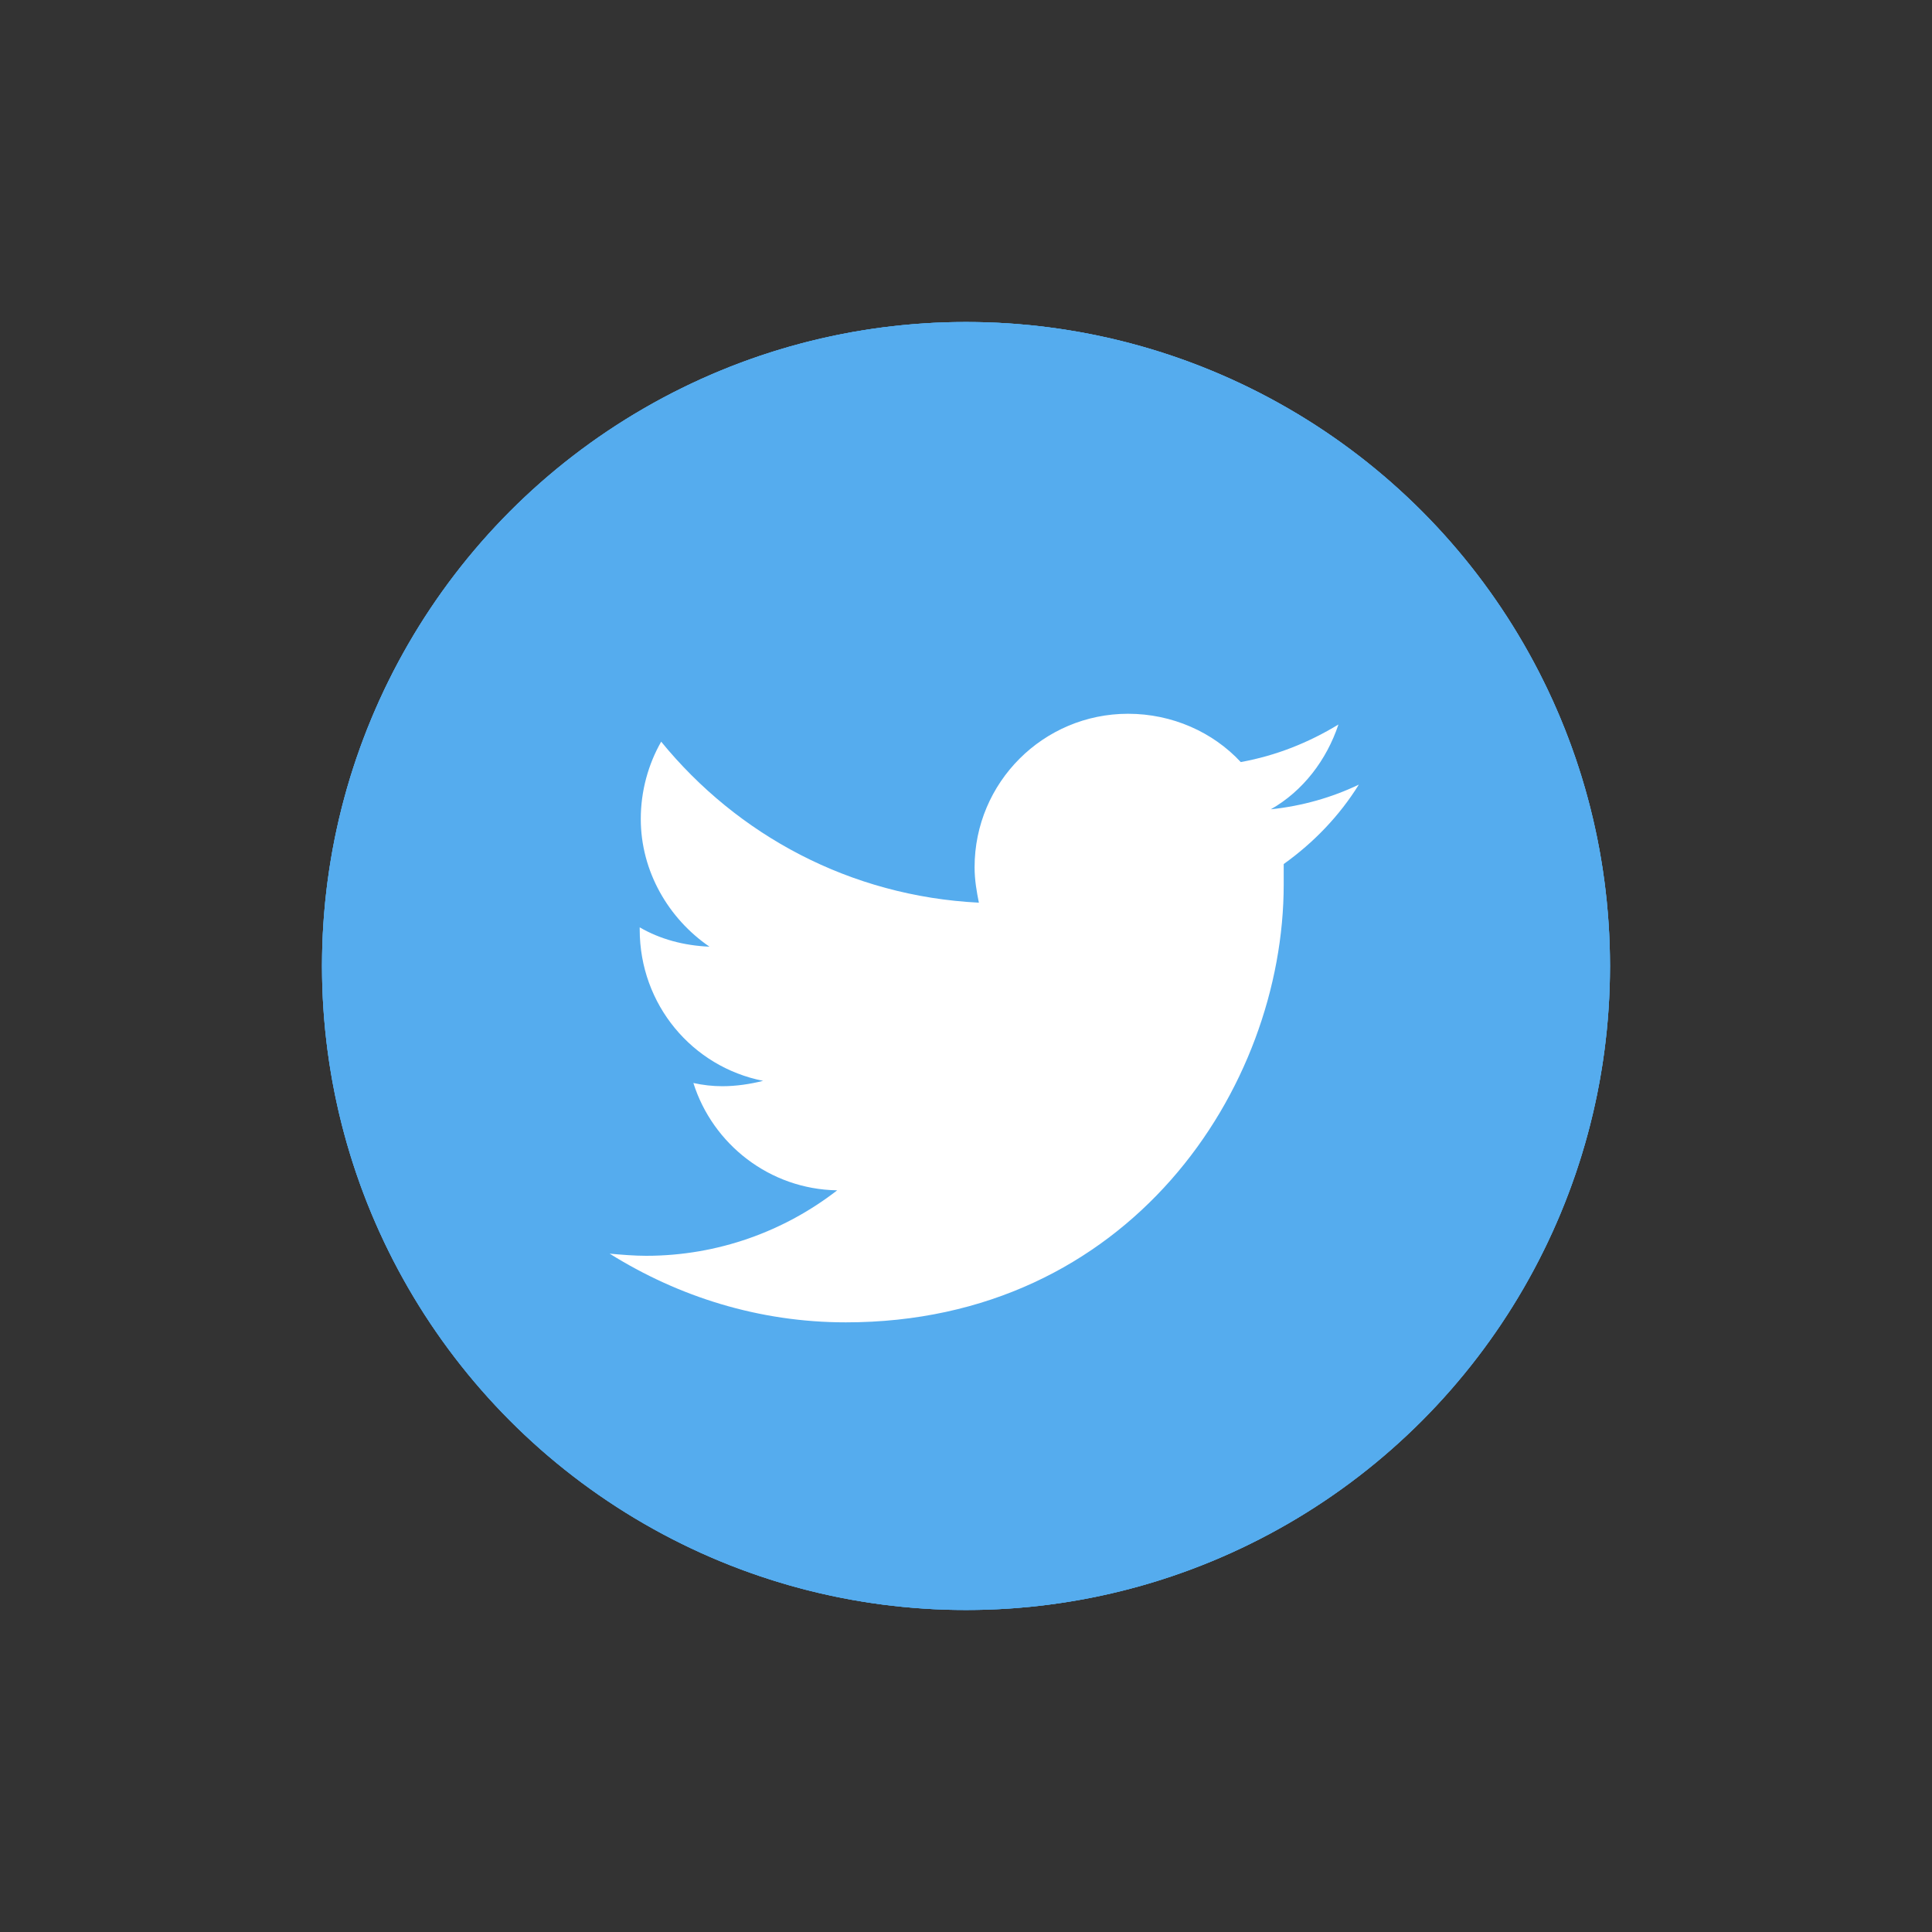
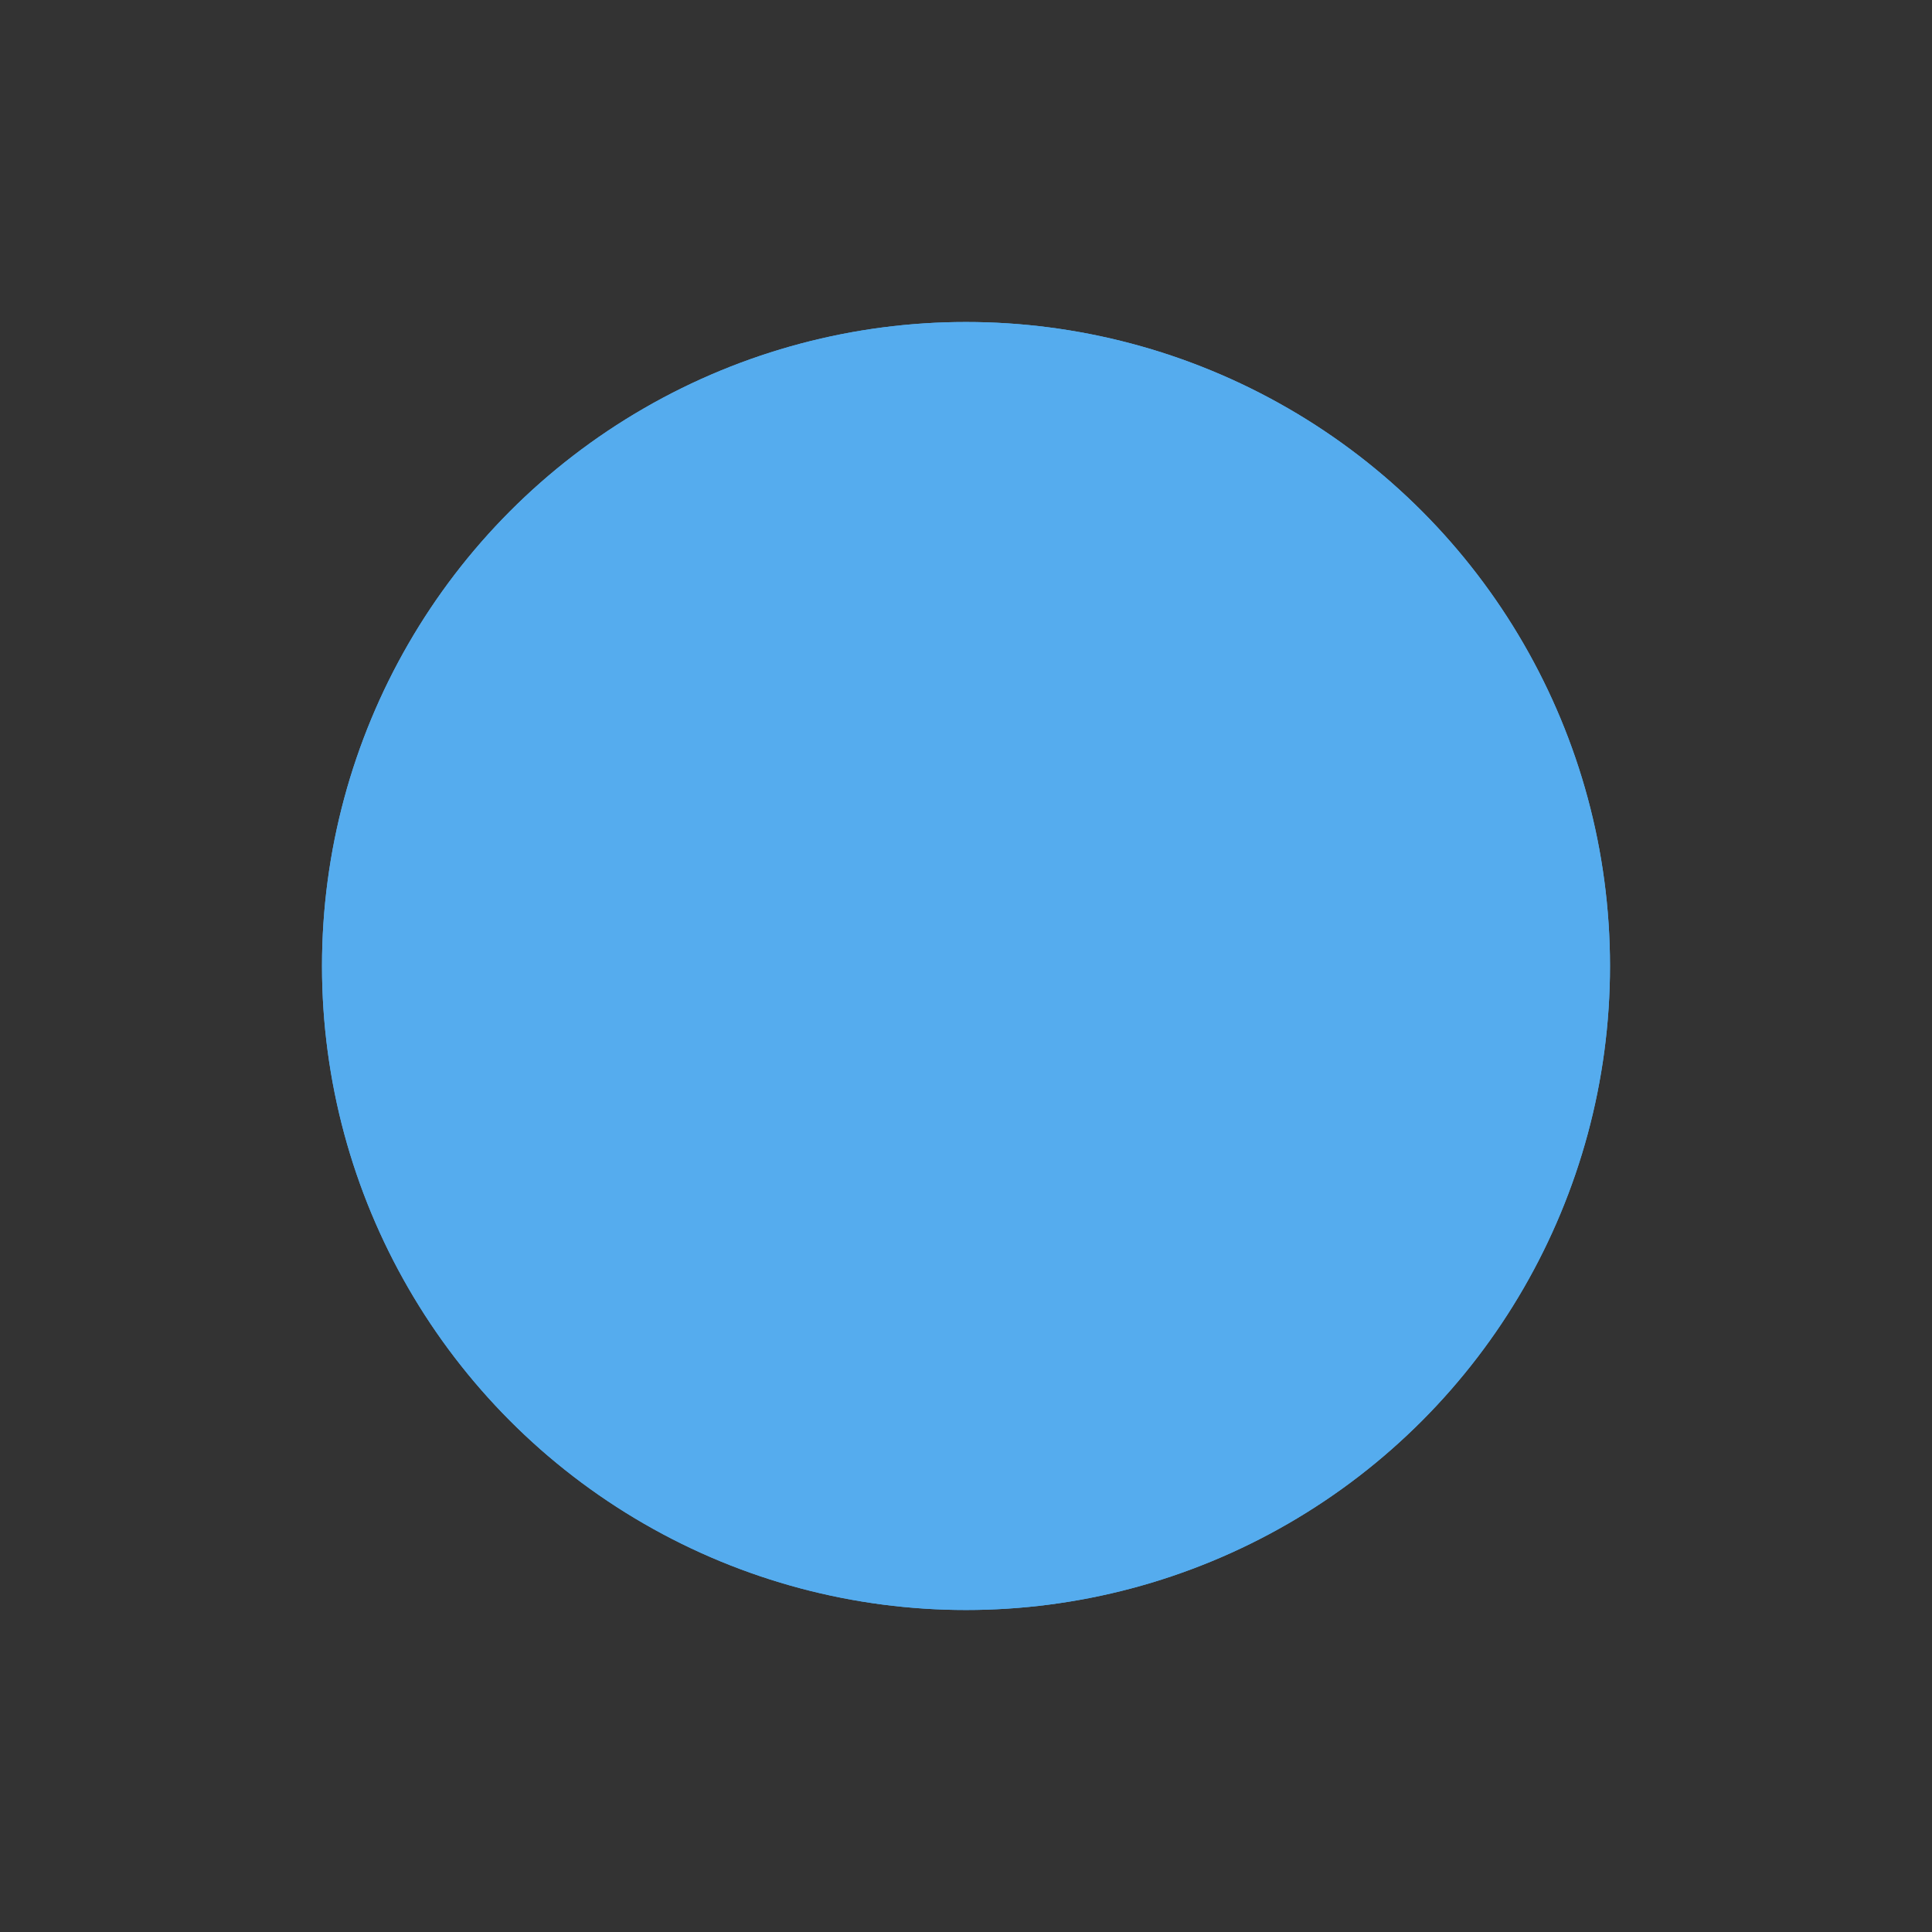
<svg xmlns="http://www.w3.org/2000/svg" version="1.1" id="Layer_1" x="0px" y="0px" viewBox="0 0 180 180" style="enable-background:new 0 0 180 180;" xml:space="preserve">
  <rect x="0" y="0" width="180" height="180" fill="#333333" stroke="none" />
  <style type="text/css">
	.st0{fill:#3B5998;}
	.st1{fill:#FFFFFF;}
	.st2{fill:#55ACEE;}
	.st3{fill:#DC4E41;}
	.st4{fill:#B53088;}
	.st5{fill:#CB2027;}
	.st6{fill:#F26798;}
	.st7{fill:#4176FA;}
	@-webkit-keyframes pulse {
		0% {
		    opacity: 1;
		    -webkit-transform: scale(1);
		    transform: scale(1);
		}
		20% {
		    opacity: 0.8;
		}
		100% {
		    opacity: 0;
		    -webkit-transform: scale(1.3);
		    transform: scale(1.3);
		}
	}

	@keyframes pulse {
		0% {
		    opacity: 1;
		    -webkit-transform: scale(1);
		    transform: scale(1);
		}
		20% {
		    opacity: 0.8;
		}
		100% {
		    opacity: 0;
		    -webkit-transform: scale(1.3);
		    transform: scale(1.3);
		}
	}

	@-webkit-keyframes pulse2 {
		0% {
		    opacity: 1;
		    -webkit-transform: scale(1);
		    transform: scale(1);
		}
		20% {
		    opacity: 0.8;
		}
		100% {
		    opacity: 0;
		    -webkit-transform: scale(1.3);
		    transform: scale(1.3);
		}
	}

	@keyframes pulse2 {
		0% {
		    opacity: 1;
		    -webkit-transform: scale(1);
		    transform: scale(1);
		}
		20% {
		    opacity: 0.8;
		}
		100% {
		    opacity: 0;
		    -webkit-transform: scale(1.3);
		    transform: scale(1.3);
		}
	}

	@-webkit-keyframes mid {
		0% {
		    opacity: 1;
		    -webkit-transform: scale(1) rotate(0deg);
		    transform: scale(1) rotate(0deg);
		}
		3% {
		    opacity: 1;
		    -webkit-transform: scale(1.15) rotate(5deg);
		    transform: scale(1.15) rotate(5deg);
		}
		5.2% {
		    opacity: 1;
		    -webkit-transform: scale(1.1) rotate(-5deg);
		    transform: scale(1.1) rotate(-5deg);
		}
		8.2% {
		    opacity: 1;
		    -webkit-transform: scale(1.1) rotate(5deg);
		    transform: scale(1.1) rotate(5deg);
		}
		10.2% {
		    opacity: 1;
		    -webkit-transform: scale(1.1) rotate(-5deg);
		    transform: scale(1.1) rotate(-5deg);
		}
		12.2% {
		    opacity: 1;
		    -webkit-transform: scale(1.1) rotate(0deg);
		    transform: scale(1.1) rotate(0deg);
		}
		100% {
		    opacity: 1;
		    -webkit-transform: scale(1) rotate(0deg);
		    transform: scale(1) rotate(0deg);
		}
	}

	@keyframes mid {
		0% {
		    opacity: 1;
		    -webkit-transform: scale(1) rotate(0deg);
		    transform: scale(1) rotate(0deg);
		}
		3% {
		    opacity: 1;
		    -webkit-transform: scale(1.15) rotate(5deg);
		    transform: scale(1.15) rotate(5deg);
		}
		5.2% {
		    opacity: 1;
		    -webkit-transform: scale(1.1) rotate(-5deg);
		    transform: scale(1.1) rotate(-5deg);
		}
		8.2% {
		    opacity: 1;
		    -webkit-transform: scale(1.1) rotate(5deg);
		    transform: scale(1.1) rotate(5deg);
		}
		10.2% {
		    opacity: 1;
		    -webkit-transform: scale(1.1) rotate(-5deg);
		    transform: scale(1.1) rotate(-5deg);
		}
		12.2% {
		    opacity: 1;
		    -webkit-transform: scale(1.1) rotate(0deg);
		    transform: scale(1.1) rotate(0deg);
		}
		100% {
		    opacity: 1;
		    -webkit-transform: scale(1) rotate(0deg);
		    transform: scale(1) rotate(0deg);
		}
	}

	svg:hover .mid {
		-webkit-transform-origin: center center;
		-ms-transform-origin: center center;
		transform-origin: center center;
		-webkit-animation: mid 4s ease-in-out 1;
		animation: mid 4s ease-in-out 1;
	}

	svg:hover .pulse {
		-webkit-transform-origin: center center;
		-ms-transform-origin: center center;
		transform-origin: center center;
		-webkit-animation: pulse 1s ease-in-out infinite;
		animation: pulse 1s ease-in-out infinite;
	}

	svg:hover .pulse2 {
		-webkit-transform-origin: center center;
		-ms-transform-origin: center center;
		transform-origin: center center;
		-webkit-animation: pulse2 1s ease-in-out infinite;
		animation: pulse2 1s ease-in-out infinite;
		-webkit-animation-delay: 0.5s;
		animation-delay: 0.5s;
	}
</style>
  <circle class="st2 pulse" cx="90" cy="90" r="60" />
  <circle class="st2 pulse2" cx="90" cy="90" r="60" />
-   <circle class="st1" cx="90" cy="90" r="55" />
-   <path class="st2 mid" d="M90,30c-33.1,0-60,26.9-60,60s26.9,60,60,60c33.1,0,60-26.9,60-60S123.1,30,90,30z M119.6,80.5  c0,0.6,0,1.2,0,1.9c0,19-14.4,40.8-40.8,40.8c-8.1,0-15.6-2.4-22-6.4c1.1,0.1,2.3,0.2,3.4,0.2c6.7,0,12.9-2.3,17.8-6.1  c-6.3-0.1-11.6-4.3-13.4-10c0.9,0.2,1.8,0.3,2.7,0.3c1.3,0,2.6-0.2,3.8-0.5c-6.6-1.3-11.5-7.1-11.5-14.1c0-0.1,0-0.1,0-0.2  c1.9,1.1,4.1,1.7,6.5,1.8c-3.8-2.6-6.4-7-6.4-11.9c0-2.6,0.7-5.1,1.9-7.2c7.1,8.7,17.6,14.4,29.6,15c-0.2-1-0.4-2.1-0.4-3.3  c0-7.9,6.4-14.3,14.3-14.3c4.1,0,7.9,1.7,10.5,4.5c3.3-0.6,6.3-1.8,9.1-3.5c-1.1,3.3-3.3,6.2-6.3,7.9c2.9-0.3,5.7-1.1,8.2-2.3  C124.8,76,122.4,78.5,119.6,80.5z" />
</svg>